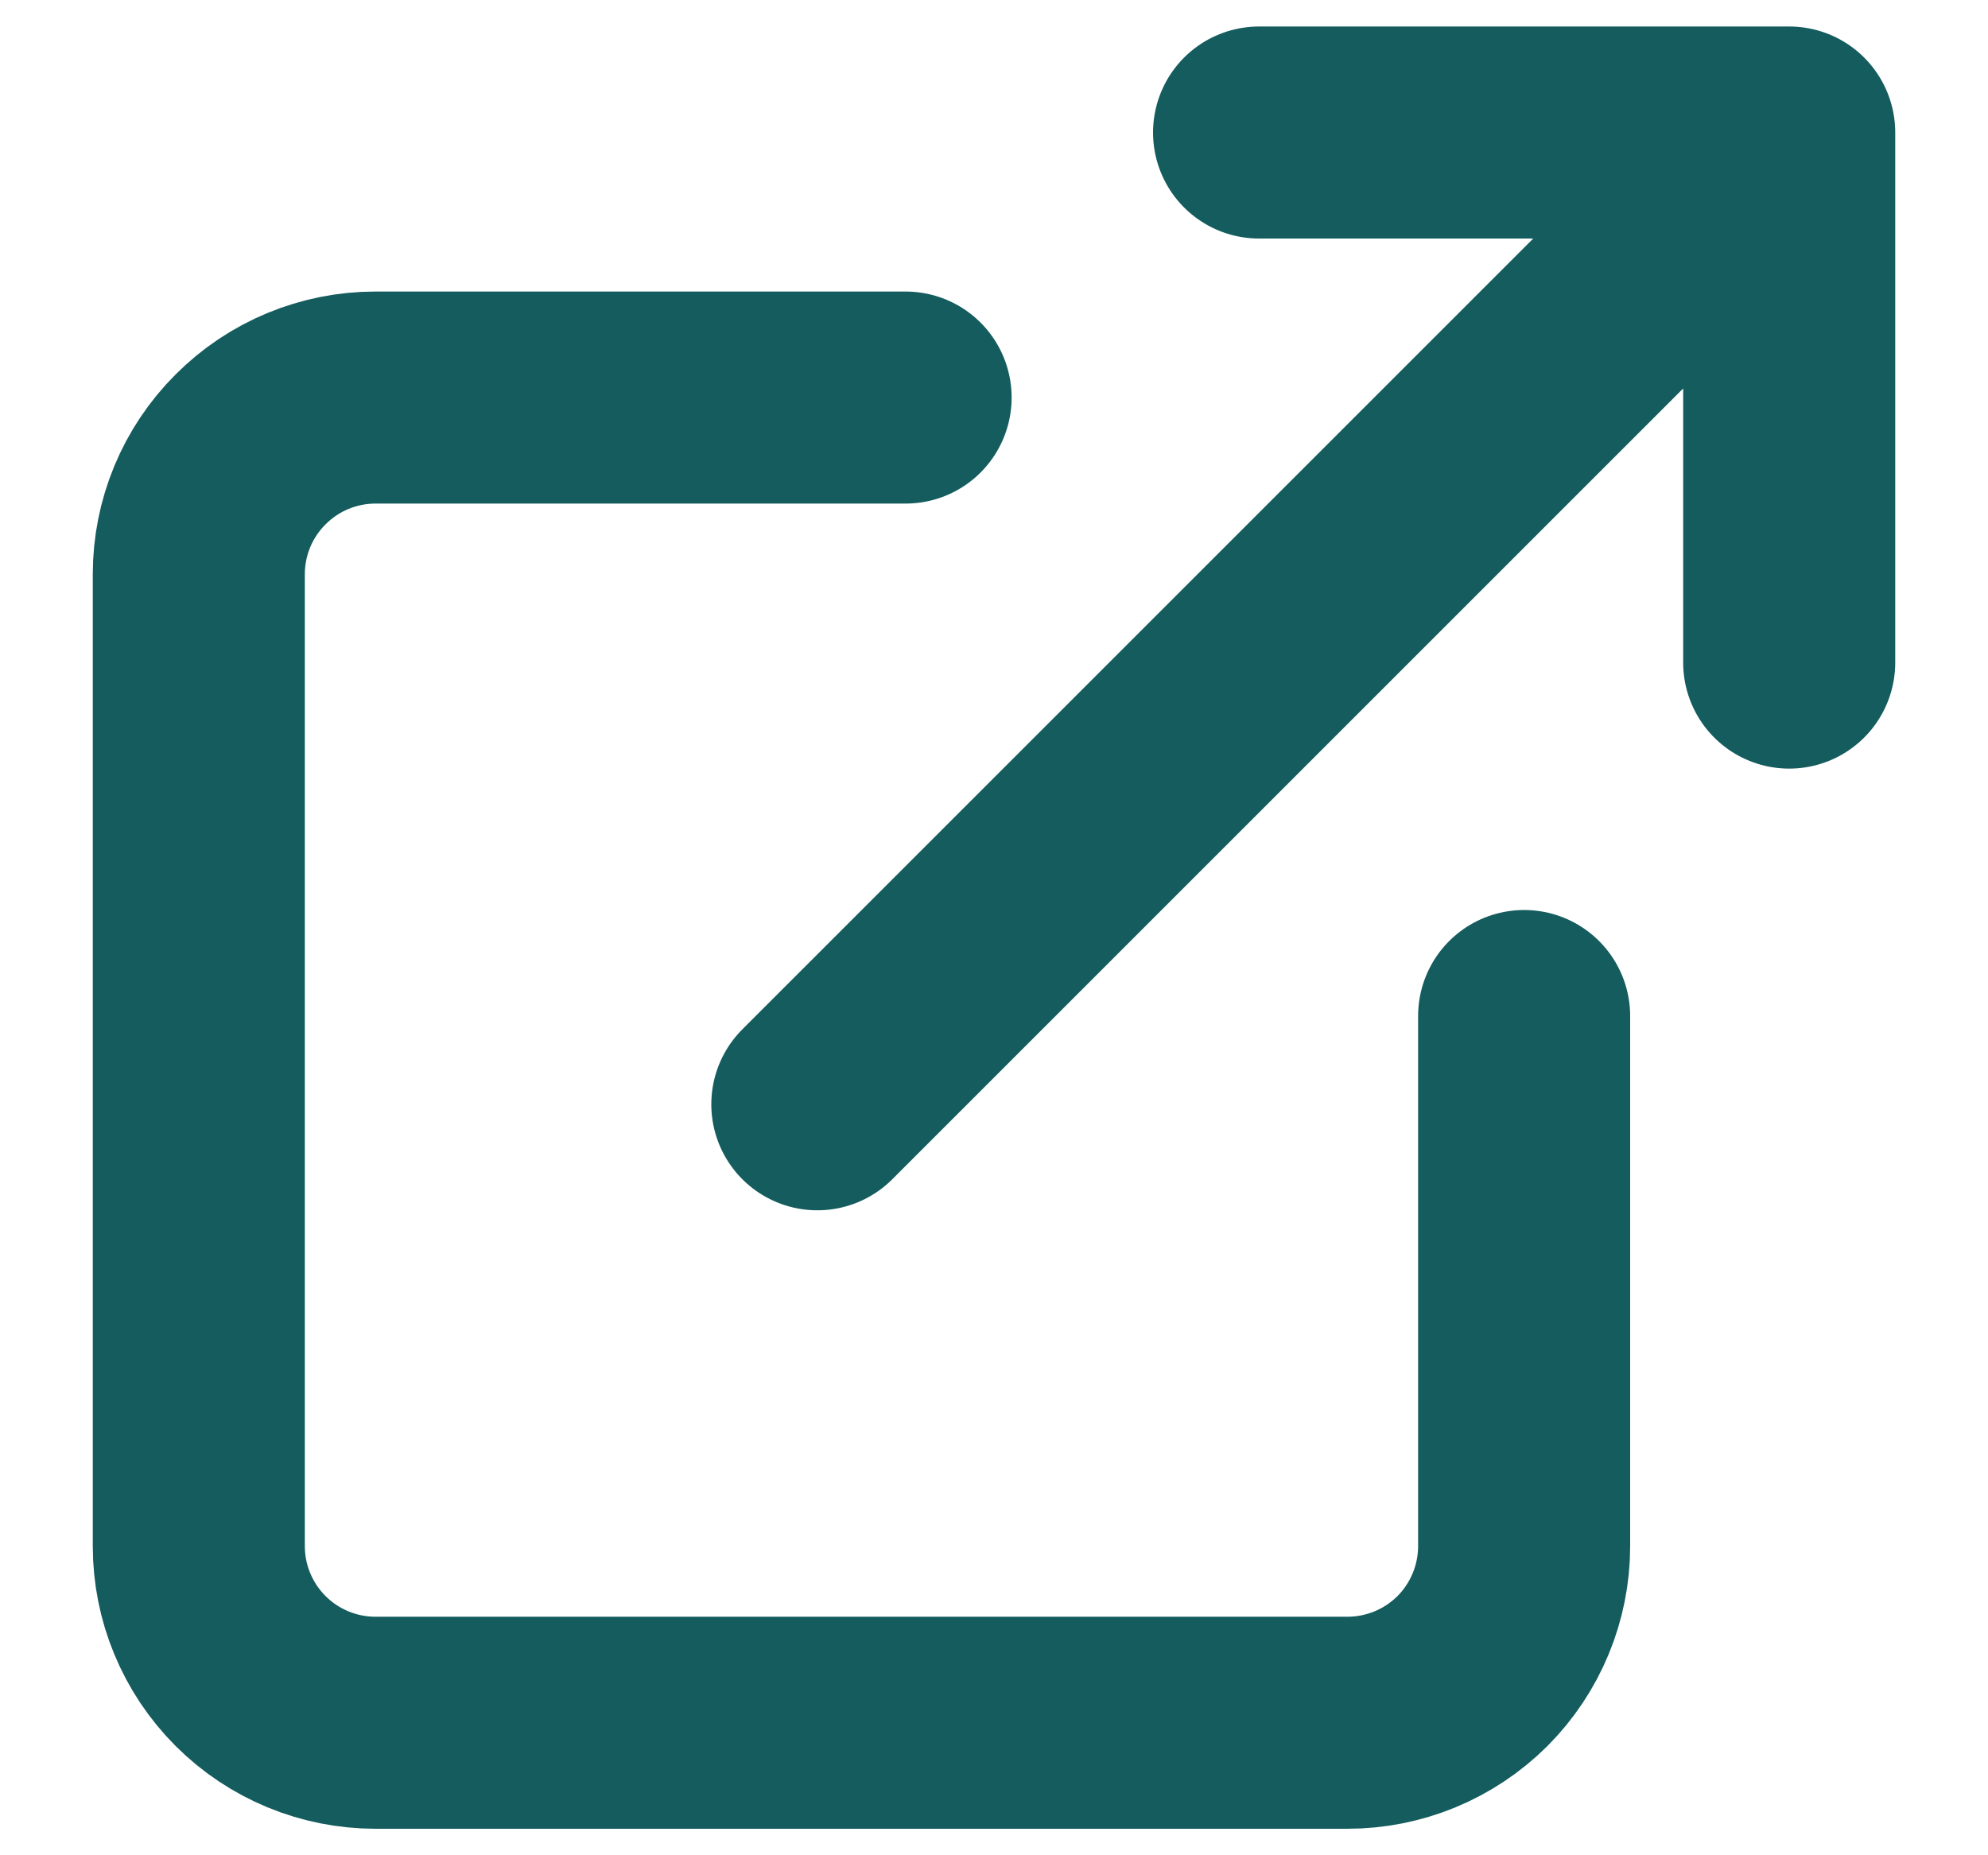
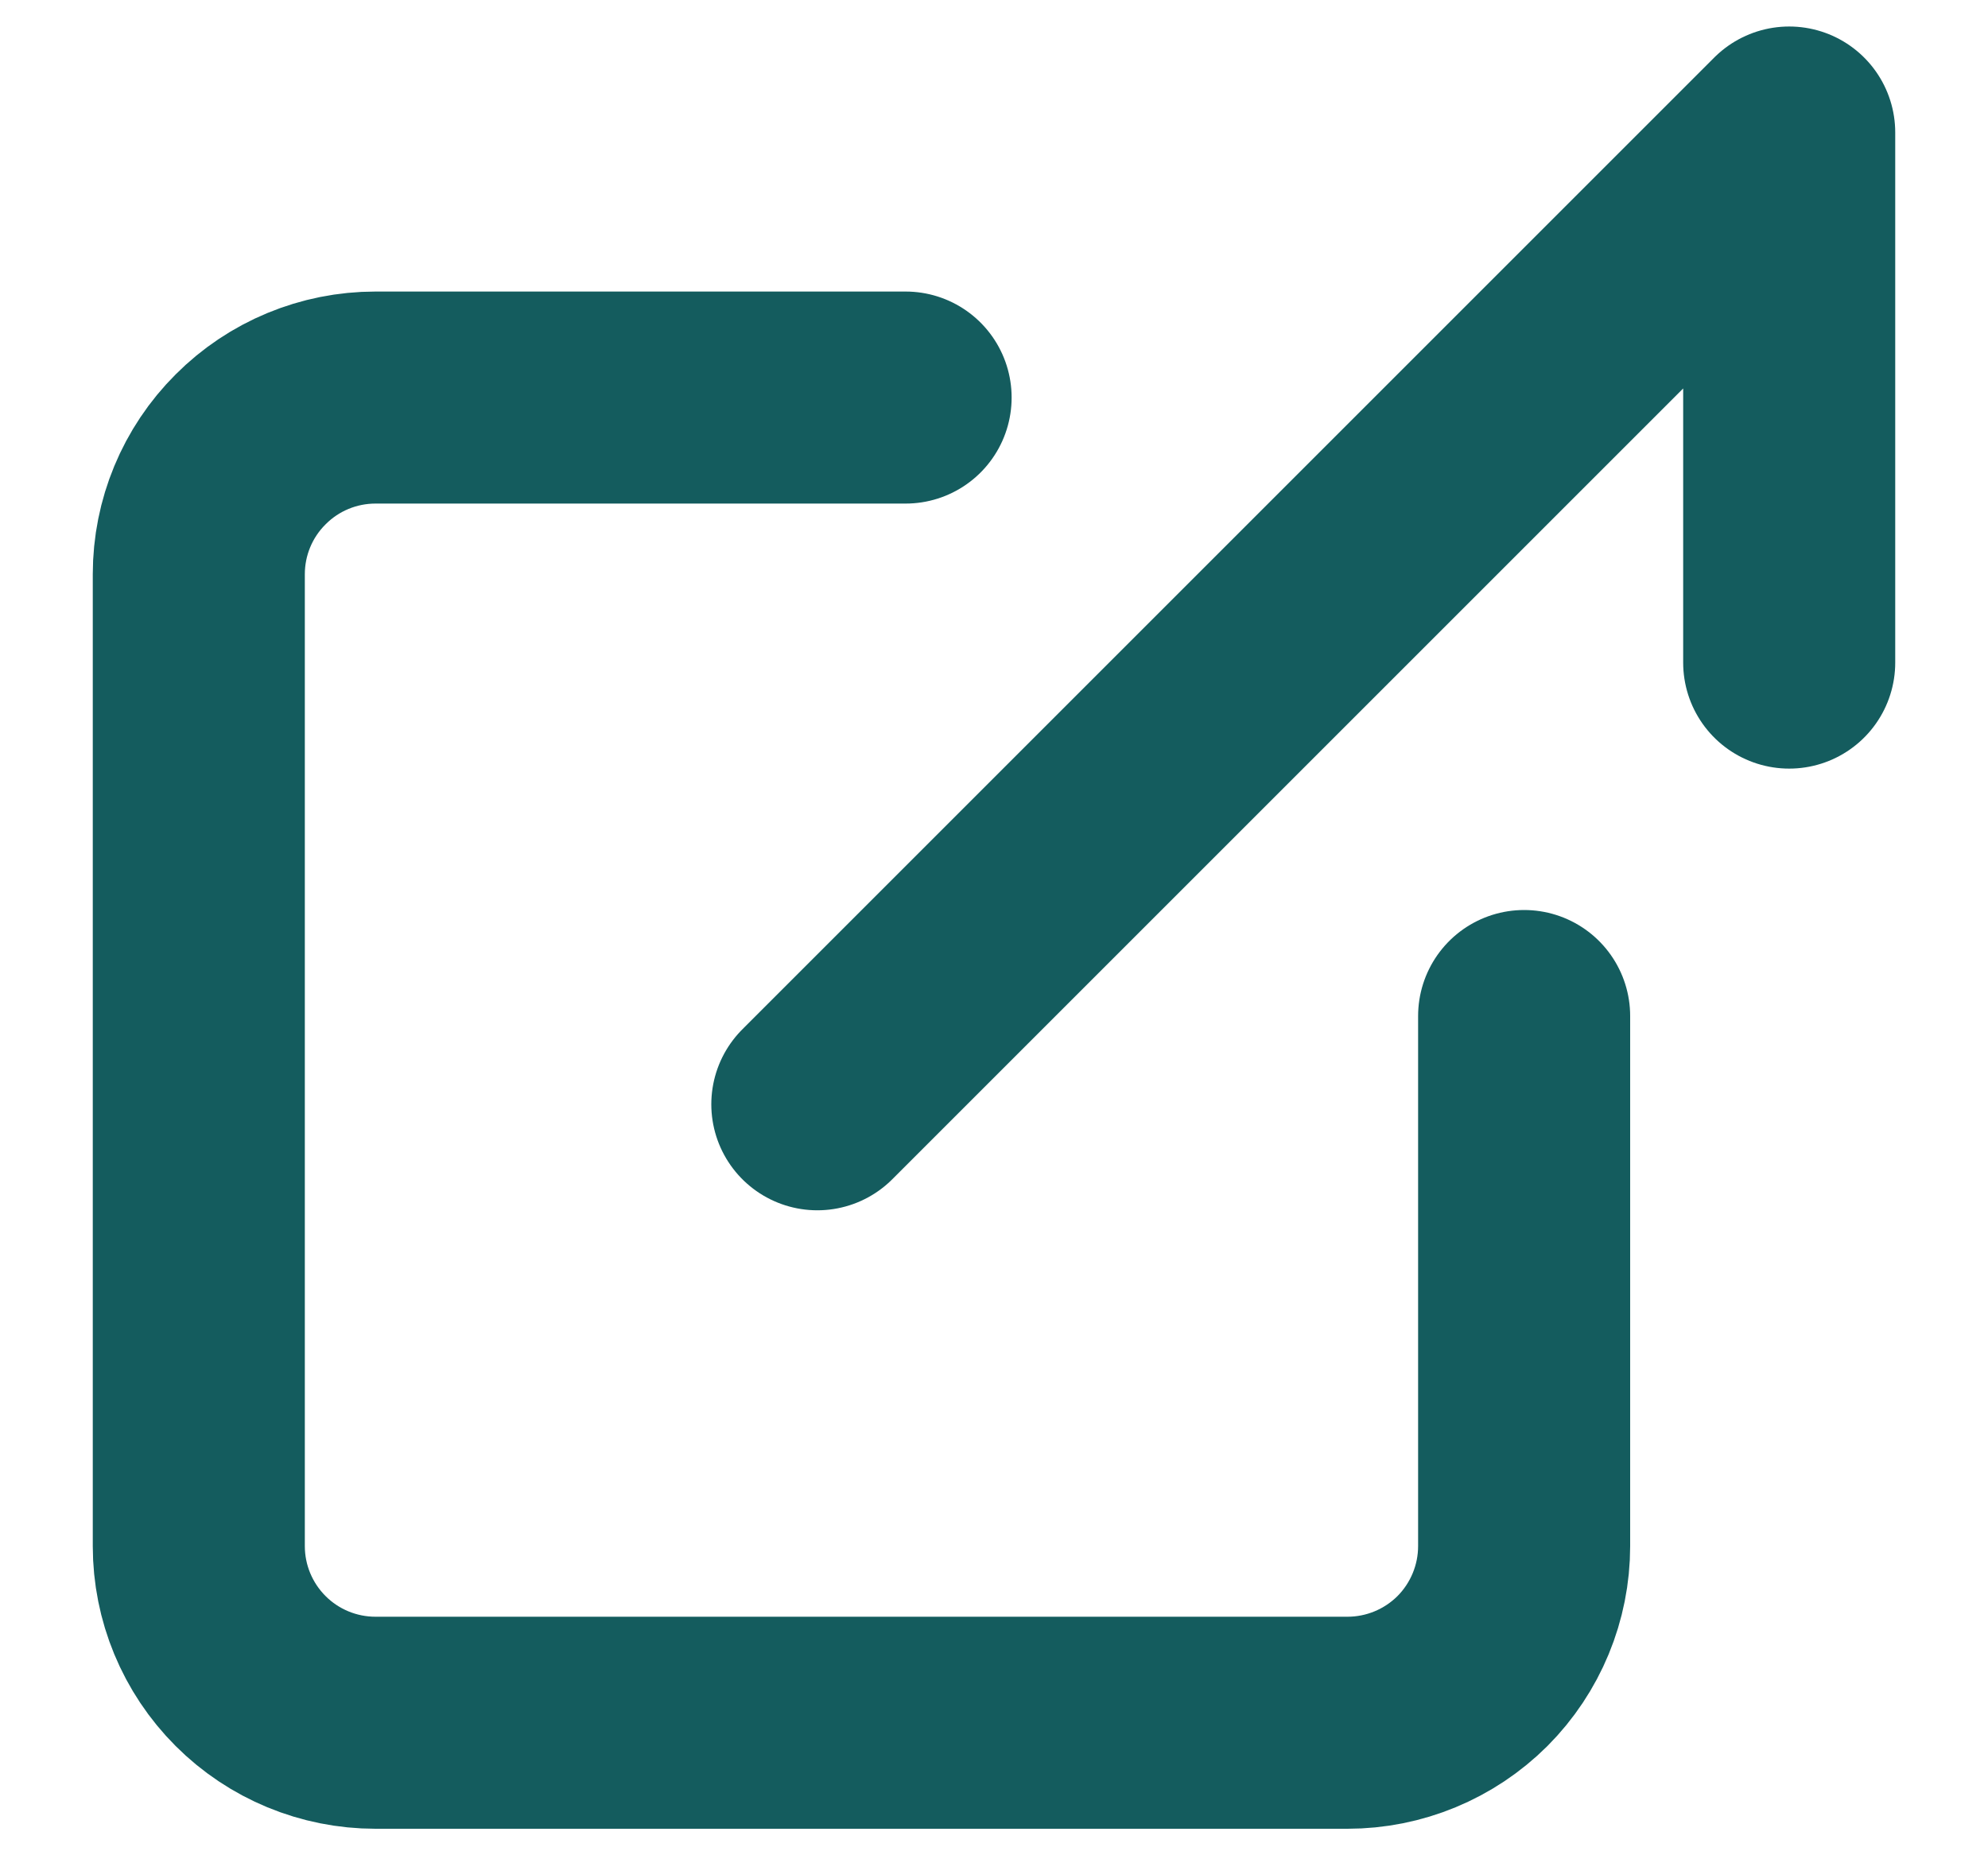
<svg xmlns="http://www.w3.org/2000/svg" width="15" height="14" viewBox="0 0 15 14" fill="none">
-   <path d="M11.5 7.667V11.667C11.5 12.02 11.36 12.359 11.11 12.61C10.859 12.86 10.52 13 10.167 13H2.833C2.48 13 2.141 12.86 1.891 12.61C1.64 12.359 1.5 12.02 1.5 11.667V4.333C1.5 3.98 1.64 3.641 1.891 3.391C2.141 3.14 2.48 3 2.833 3H6.833M9.5 1H13.5M13.5 1V5M13.5 1L6.167 8.333" stroke="#145C5E" stroke-width="1.6" stroke-linecap="round" stroke-linejoin="round" />
+   <path d="M11.5 7.667V11.667C11.5 12.02 11.36 12.359 11.11 12.61C10.859 12.86 10.52 13 10.167 13H2.833C2.48 13 2.141 12.86 1.891 12.61C1.64 12.359 1.5 12.02 1.5 11.667V4.333C1.5 3.98 1.64 3.641 1.891 3.391C2.141 3.14 2.48 3 2.833 3H6.833M9.5 1M13.5 1V5M13.5 1L6.167 8.333" stroke="#145C5E" stroke-width="1.6" stroke-linecap="round" stroke-linejoin="round" />
</svg>